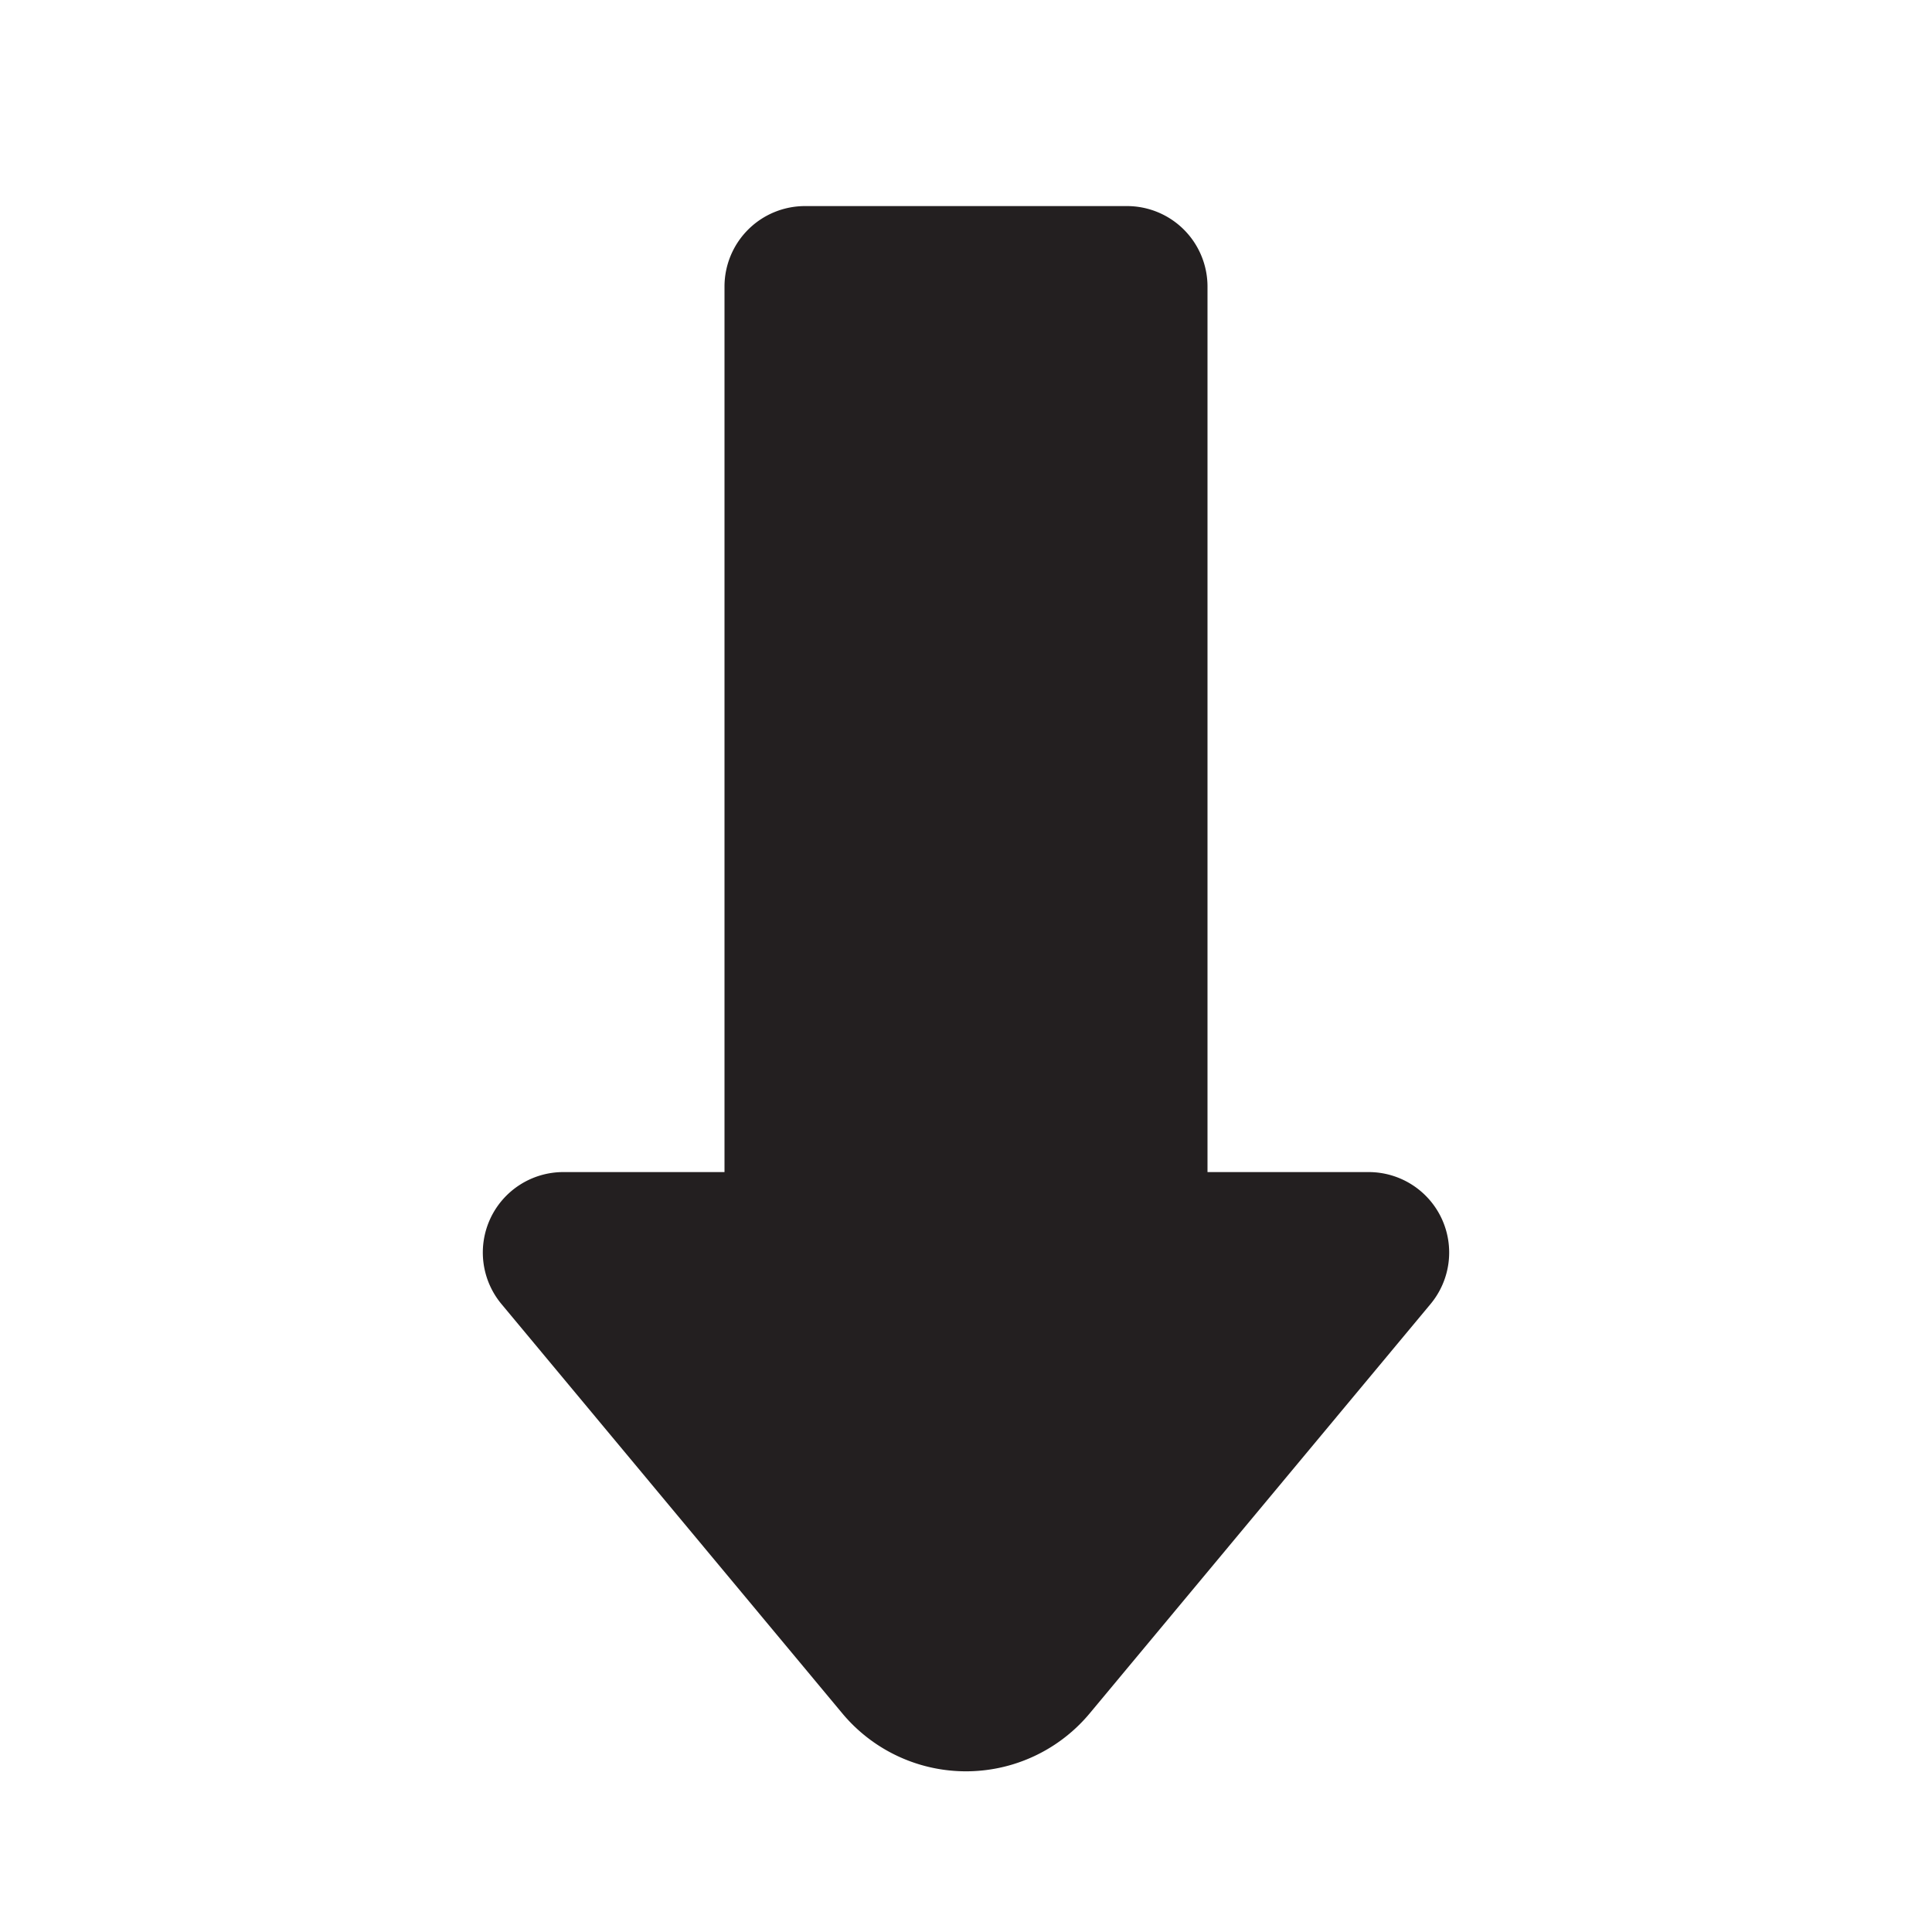
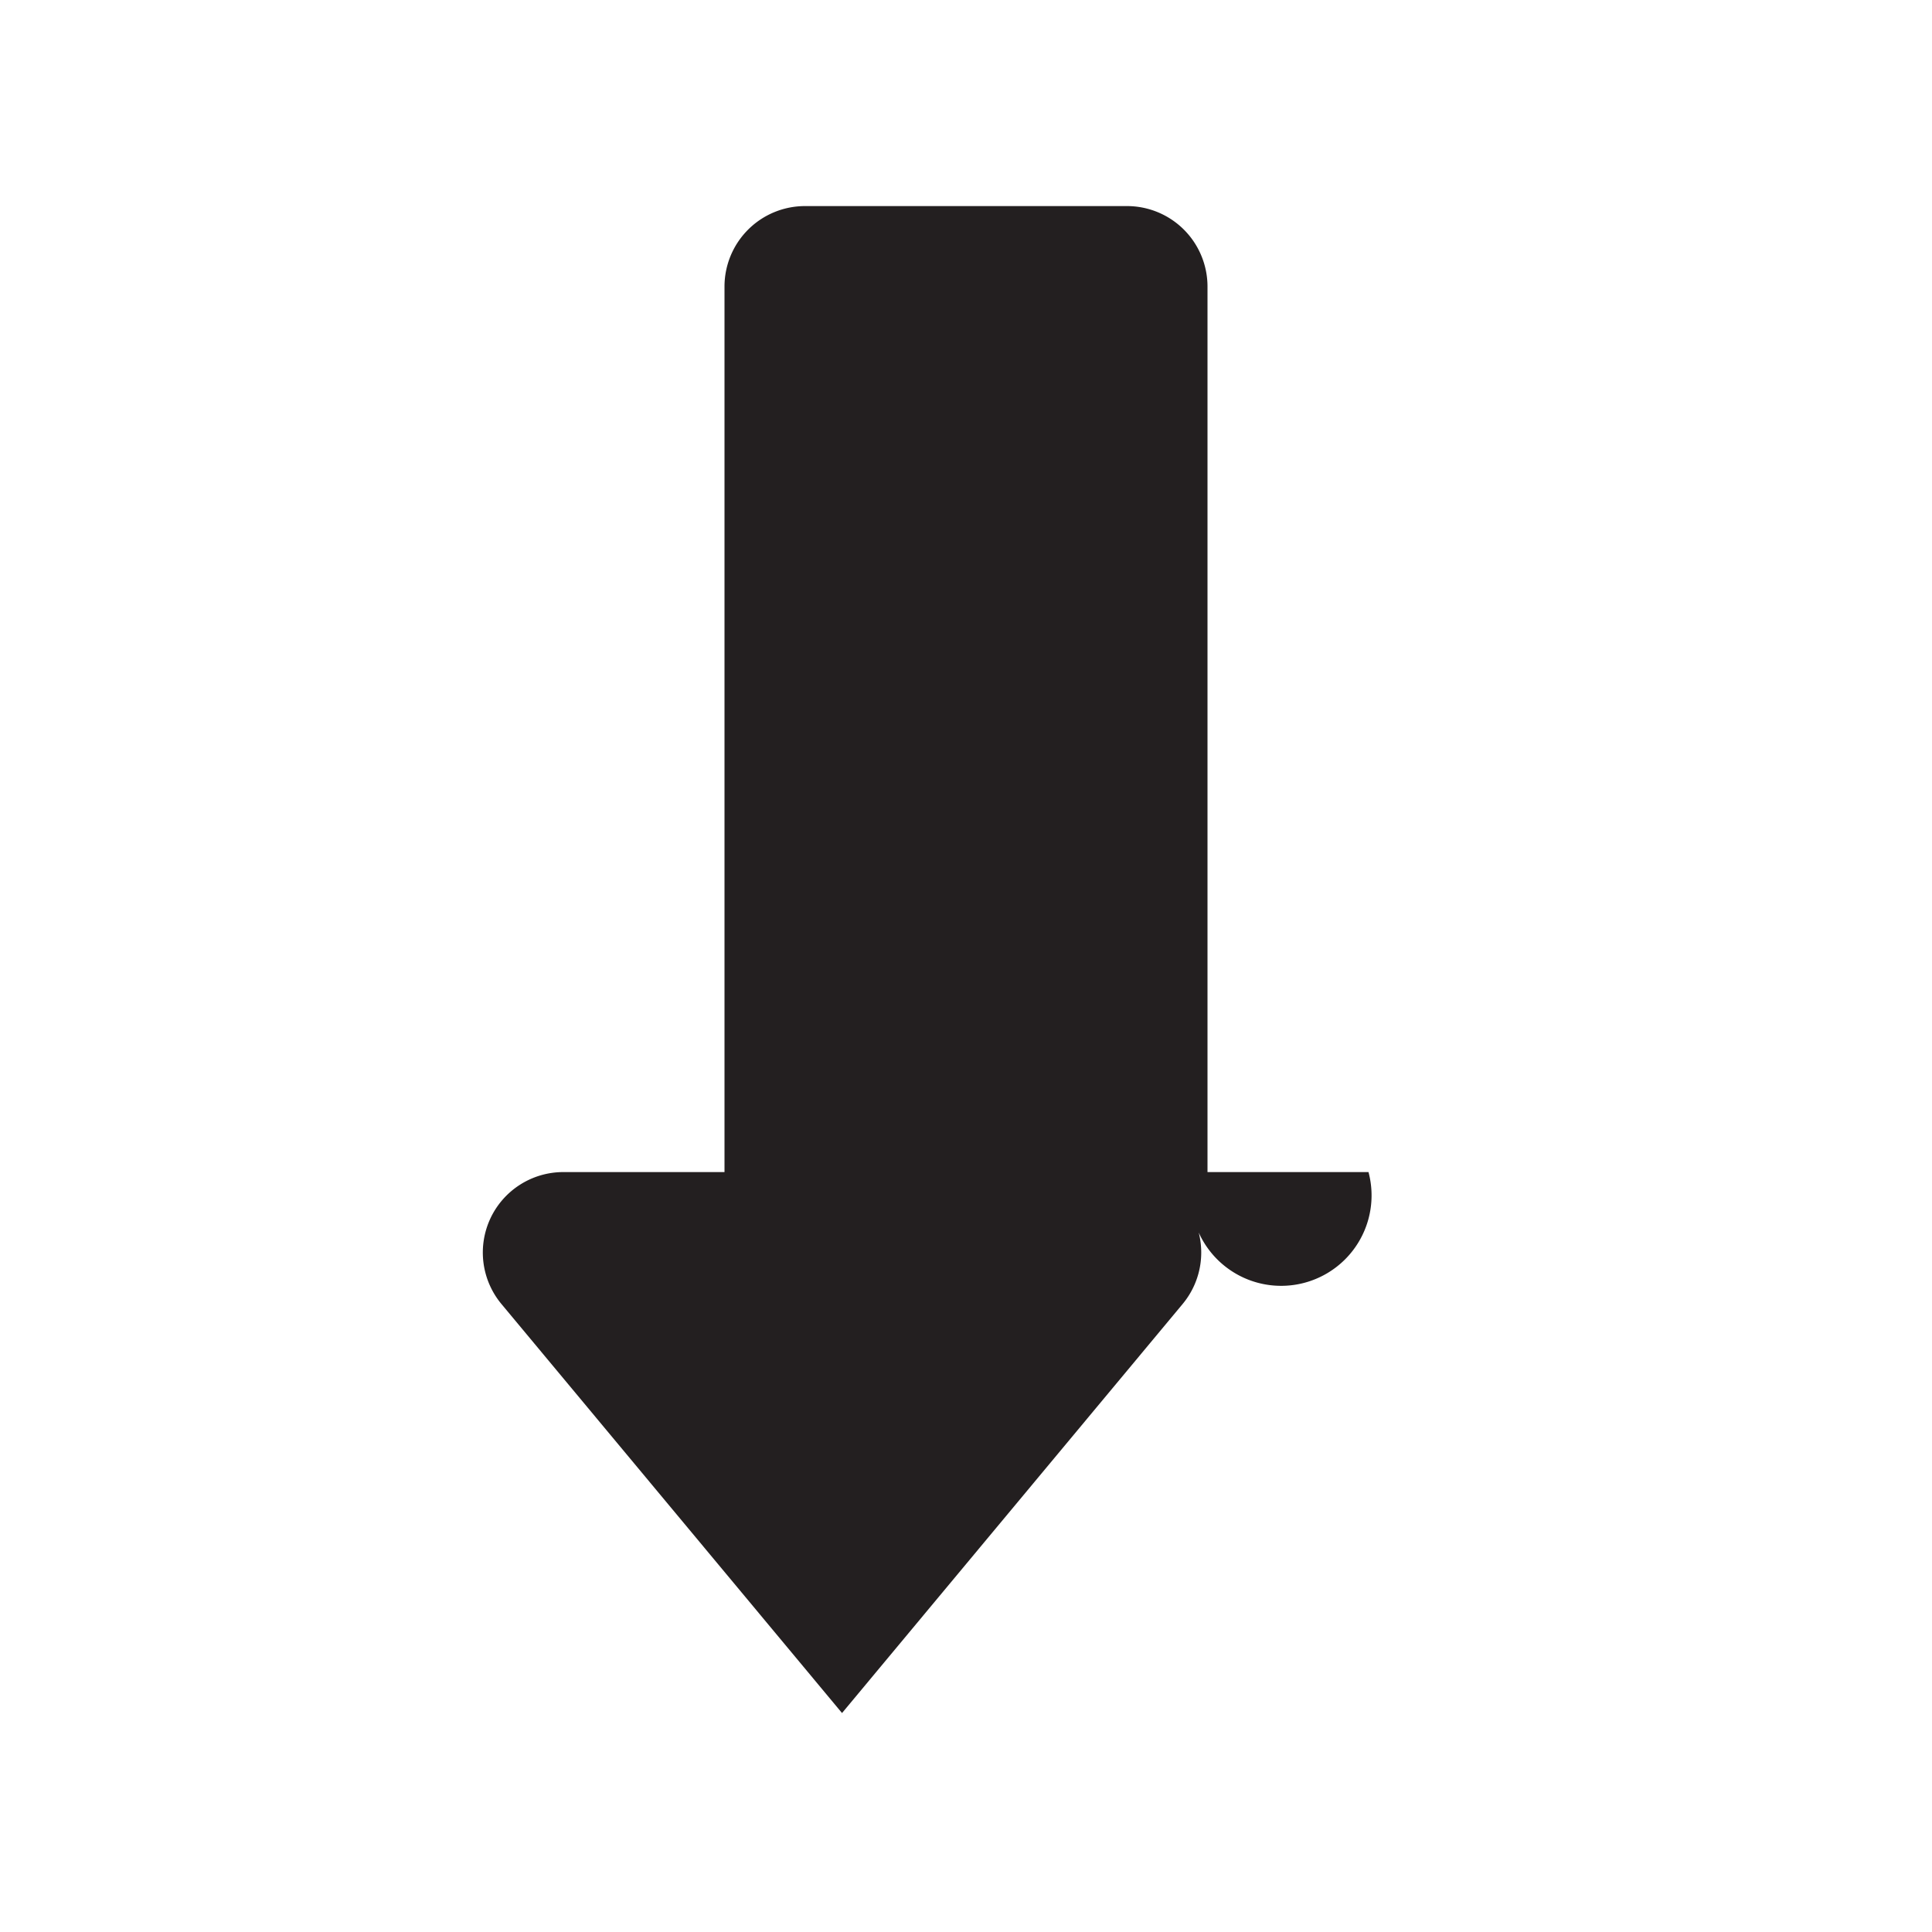
<svg xmlns="http://www.w3.org/2000/svg" width="800px" height="800px" viewBox="0 0 24 24" id="down-sign-1" class="icon glyph">
-   <path d="M17,14.56H15v-11a1,1,0,0,0-1-1H10a1,1,0,0,0-1,1v11H7a1,1,0,0,0-.91.58,1,1,0,0,0,.14,1.06l4.23,5.08a2,2,0,0,0,3.08,0l4.23-5.08a1,1,0,0,0,.14-1.06A1,1,0,0,0,17,14.56Z" style="fill:#231f20" />
+   <path d="M17,14.56H15v-11a1,1,0,0,0-1-1H10a1,1,0,0,0-1,1v11H7a1,1,0,0,0-.91.58,1,1,0,0,0,.14,1.06l4.23,5.08l4.23-5.08a1,1,0,0,0,.14-1.06A1,1,0,0,0,17,14.56Z" style="fill:#231f20" />
</svg>